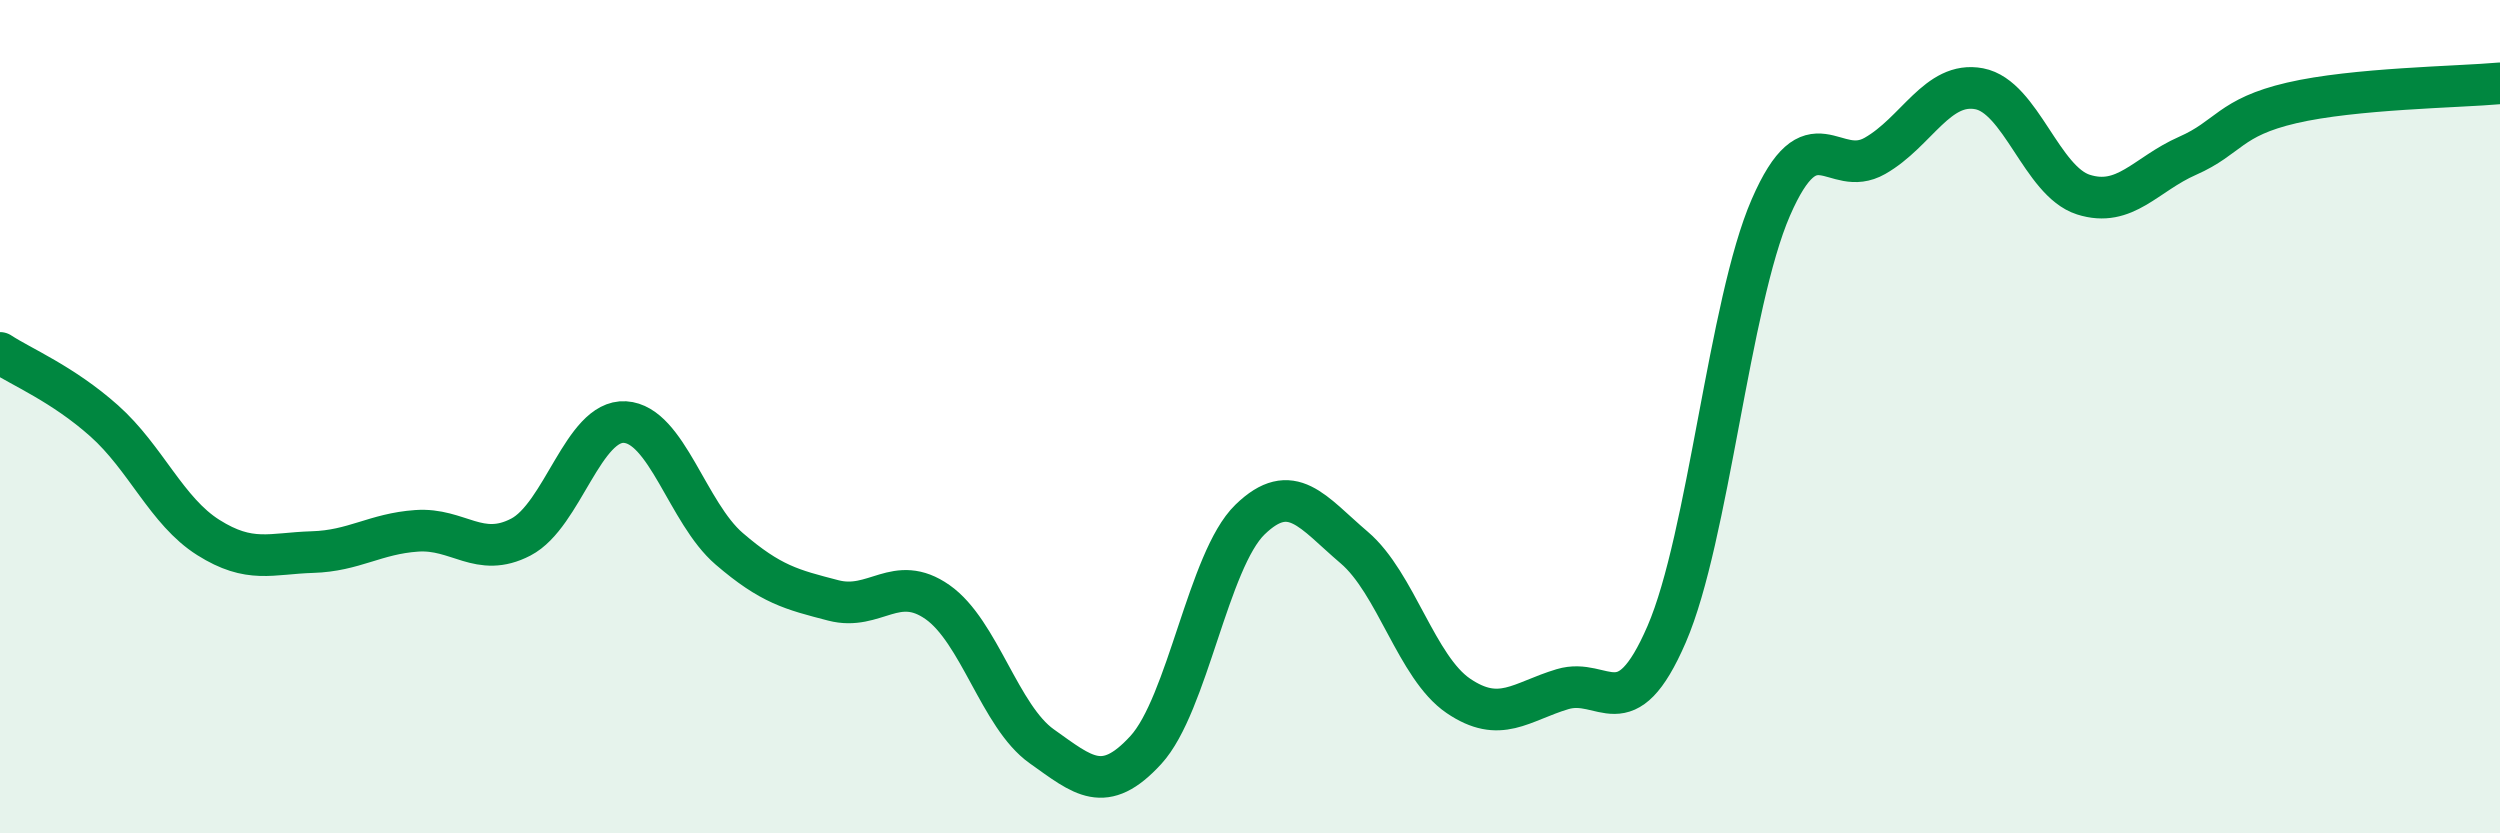
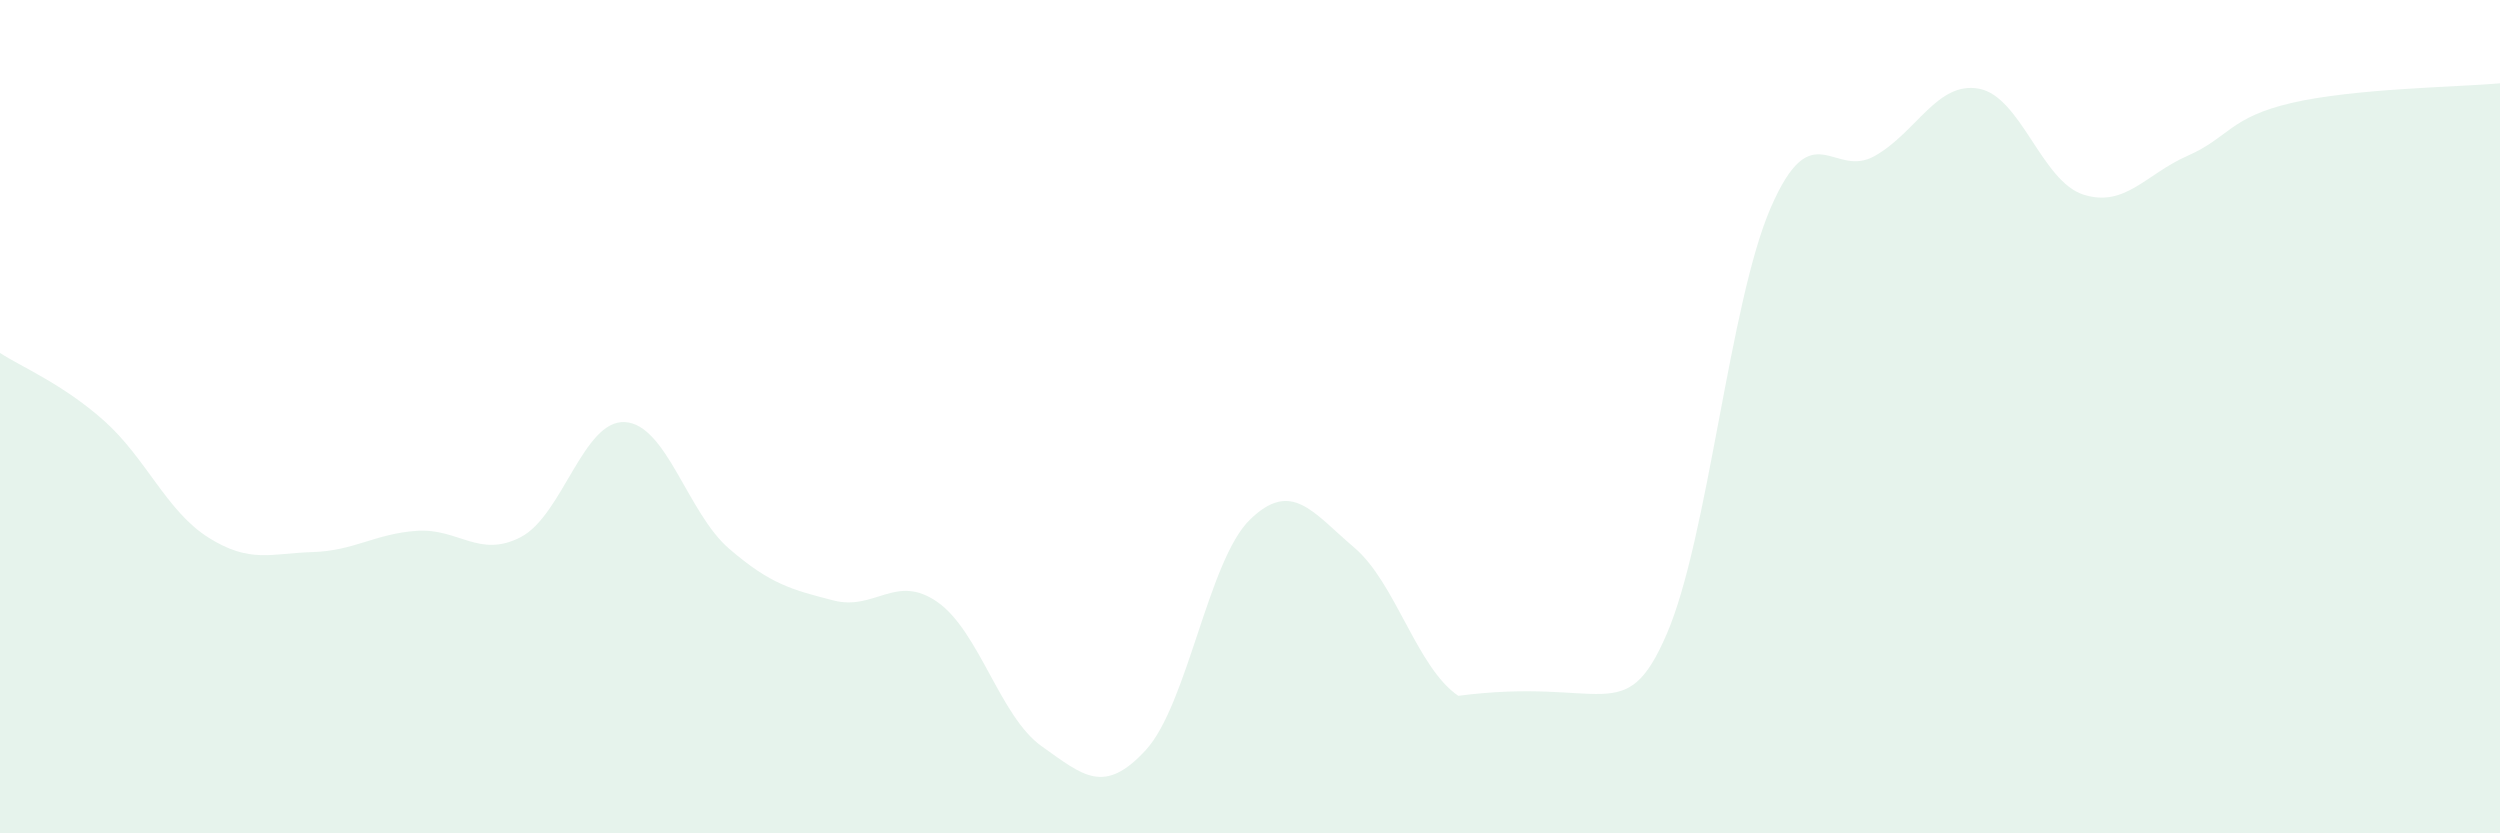
<svg xmlns="http://www.w3.org/2000/svg" width="60" height="20" viewBox="0 0 60 20">
-   <path d="M 0,8.47 C 0.5,8.8 1.5,9.21 2.5,10.1 C 3.5,10.99 4,12.27 5,12.9 C 6,13.53 6.5,13.28 7.5,13.25 C 8.5,13.22 9,12.81 10,12.74 C 11,12.67 11.5,13.41 12.5,12.89 C 13.5,12.37 14,10.07 15,10.13 C 16,10.19 16.5,12.31 17.5,13.17 C 18.5,14.03 19,14.15 20,14.41 C 21,14.67 21.5,13.75 22.5,14.45 C 23.5,15.15 24,17.2 25,17.91 C 26,18.62 26.5,19.09 27.5,18 C 28.5,16.91 29,13.44 30,12.47 C 31,11.5 31.5,12.29 32.5,13.14 C 33.5,13.99 34,16.02 35,16.7 C 36,17.38 36.5,16.84 37.5,16.54 C 38.5,16.24 39,17.53 40,15.22 C 41,12.91 41.5,7.28 42.5,4.98 C 43.5,2.68 44,4.31 45,3.74 C 46,3.17 46.5,1.94 47.5,2.13 C 48.5,2.32 49,4.35 50,4.67 C 51,4.99 51.5,4.18 52.5,3.74 C 53.5,3.3 53.5,2.82 55,2.47 C 56.5,2.12 59,2.09 60,2L60 20L0 20Z" fill="#008740" opacity="0.1" stroke-linecap="round" stroke-linejoin="round" />
-   <path d="M 0,8.47 C 0.5,8.8 1.5,9.21 2.5,10.1 C 3.5,10.99 4,12.27 5,12.9 C 6,13.53 6.5,13.28 7.5,13.25 C 8.5,13.22 9,12.81 10,12.74 C 11,12.67 11.5,13.41 12.5,12.89 C 13.5,12.37 14,10.07 15,10.13 C 16,10.19 16.5,12.31 17.5,13.17 C 18.5,14.03 19,14.15 20,14.41 C 21,14.67 21.5,13.75 22.5,14.45 C 23.5,15.15 24,17.2 25,17.91 C 26,18.62 26.5,19.09 27.5,18 C 28.5,16.91 29,13.44 30,12.47 C 31,11.5 31.5,12.29 32.5,13.14 C 33.5,13.99 34,16.02 35,16.7 C 36,17.38 36.5,16.84 37.5,16.54 C 38.5,16.24 39,17.53 40,15.22 C 41,12.91 41.5,7.28 42.5,4.98 C 43.5,2.68 44,4.31 45,3.74 C 46,3.17 46.5,1.94 47.5,2.13 C 48.5,2.32 49,4.35 50,4.67 C 51,4.99 51.5,4.18 52.5,3.74 C 53.5,3.3 53.5,2.82 55,2.47 C 56.5,2.12 59,2.09 60,2" stroke="#008740" stroke-width="1" fill="none" stroke-linecap="round" stroke-linejoin="round" />
+   <path d="M 0,8.47 C 0.5,8.8 1.5,9.21 2.5,10.1 C 3.5,10.99 4,12.27 5,12.9 C 6,13.53 6.5,13.28 7.5,13.25 C 8.5,13.22 9,12.81 10,12.74 C 11,12.67 11.5,13.41 12.5,12.89 C 13.5,12.37 14,10.07 15,10.13 C 16,10.19 16.5,12.31 17.5,13.17 C 18.5,14.03 19,14.15 20,14.41 C 21,14.67 21.5,13.75 22.5,14.45 C 23.5,15.15 24,17.2 25,17.91 C 26,18.62 26.5,19.09 27.5,18 C 28.5,16.91 29,13.44 30,12.47 C 31,11.5 31.5,12.29 32.5,13.14 C 33.5,13.99 34,16.02 35,16.7 C 38.5,16.24 39,17.53 40,15.22 C 41,12.91 41.5,7.28 42.5,4.98 C 43.5,2.68 44,4.31 45,3.74 C 46,3.17 46.5,1.94 47.5,2.13 C 48.5,2.32 49,4.35 50,4.67 C 51,4.99 51.5,4.18 52.5,3.74 C 53.5,3.3 53.5,2.82 55,2.47 C 56.5,2.12 59,2.09 60,2L60 20L0 20Z" fill="#008740" opacity="0.1" stroke-linecap="round" stroke-linejoin="round" />
</svg>